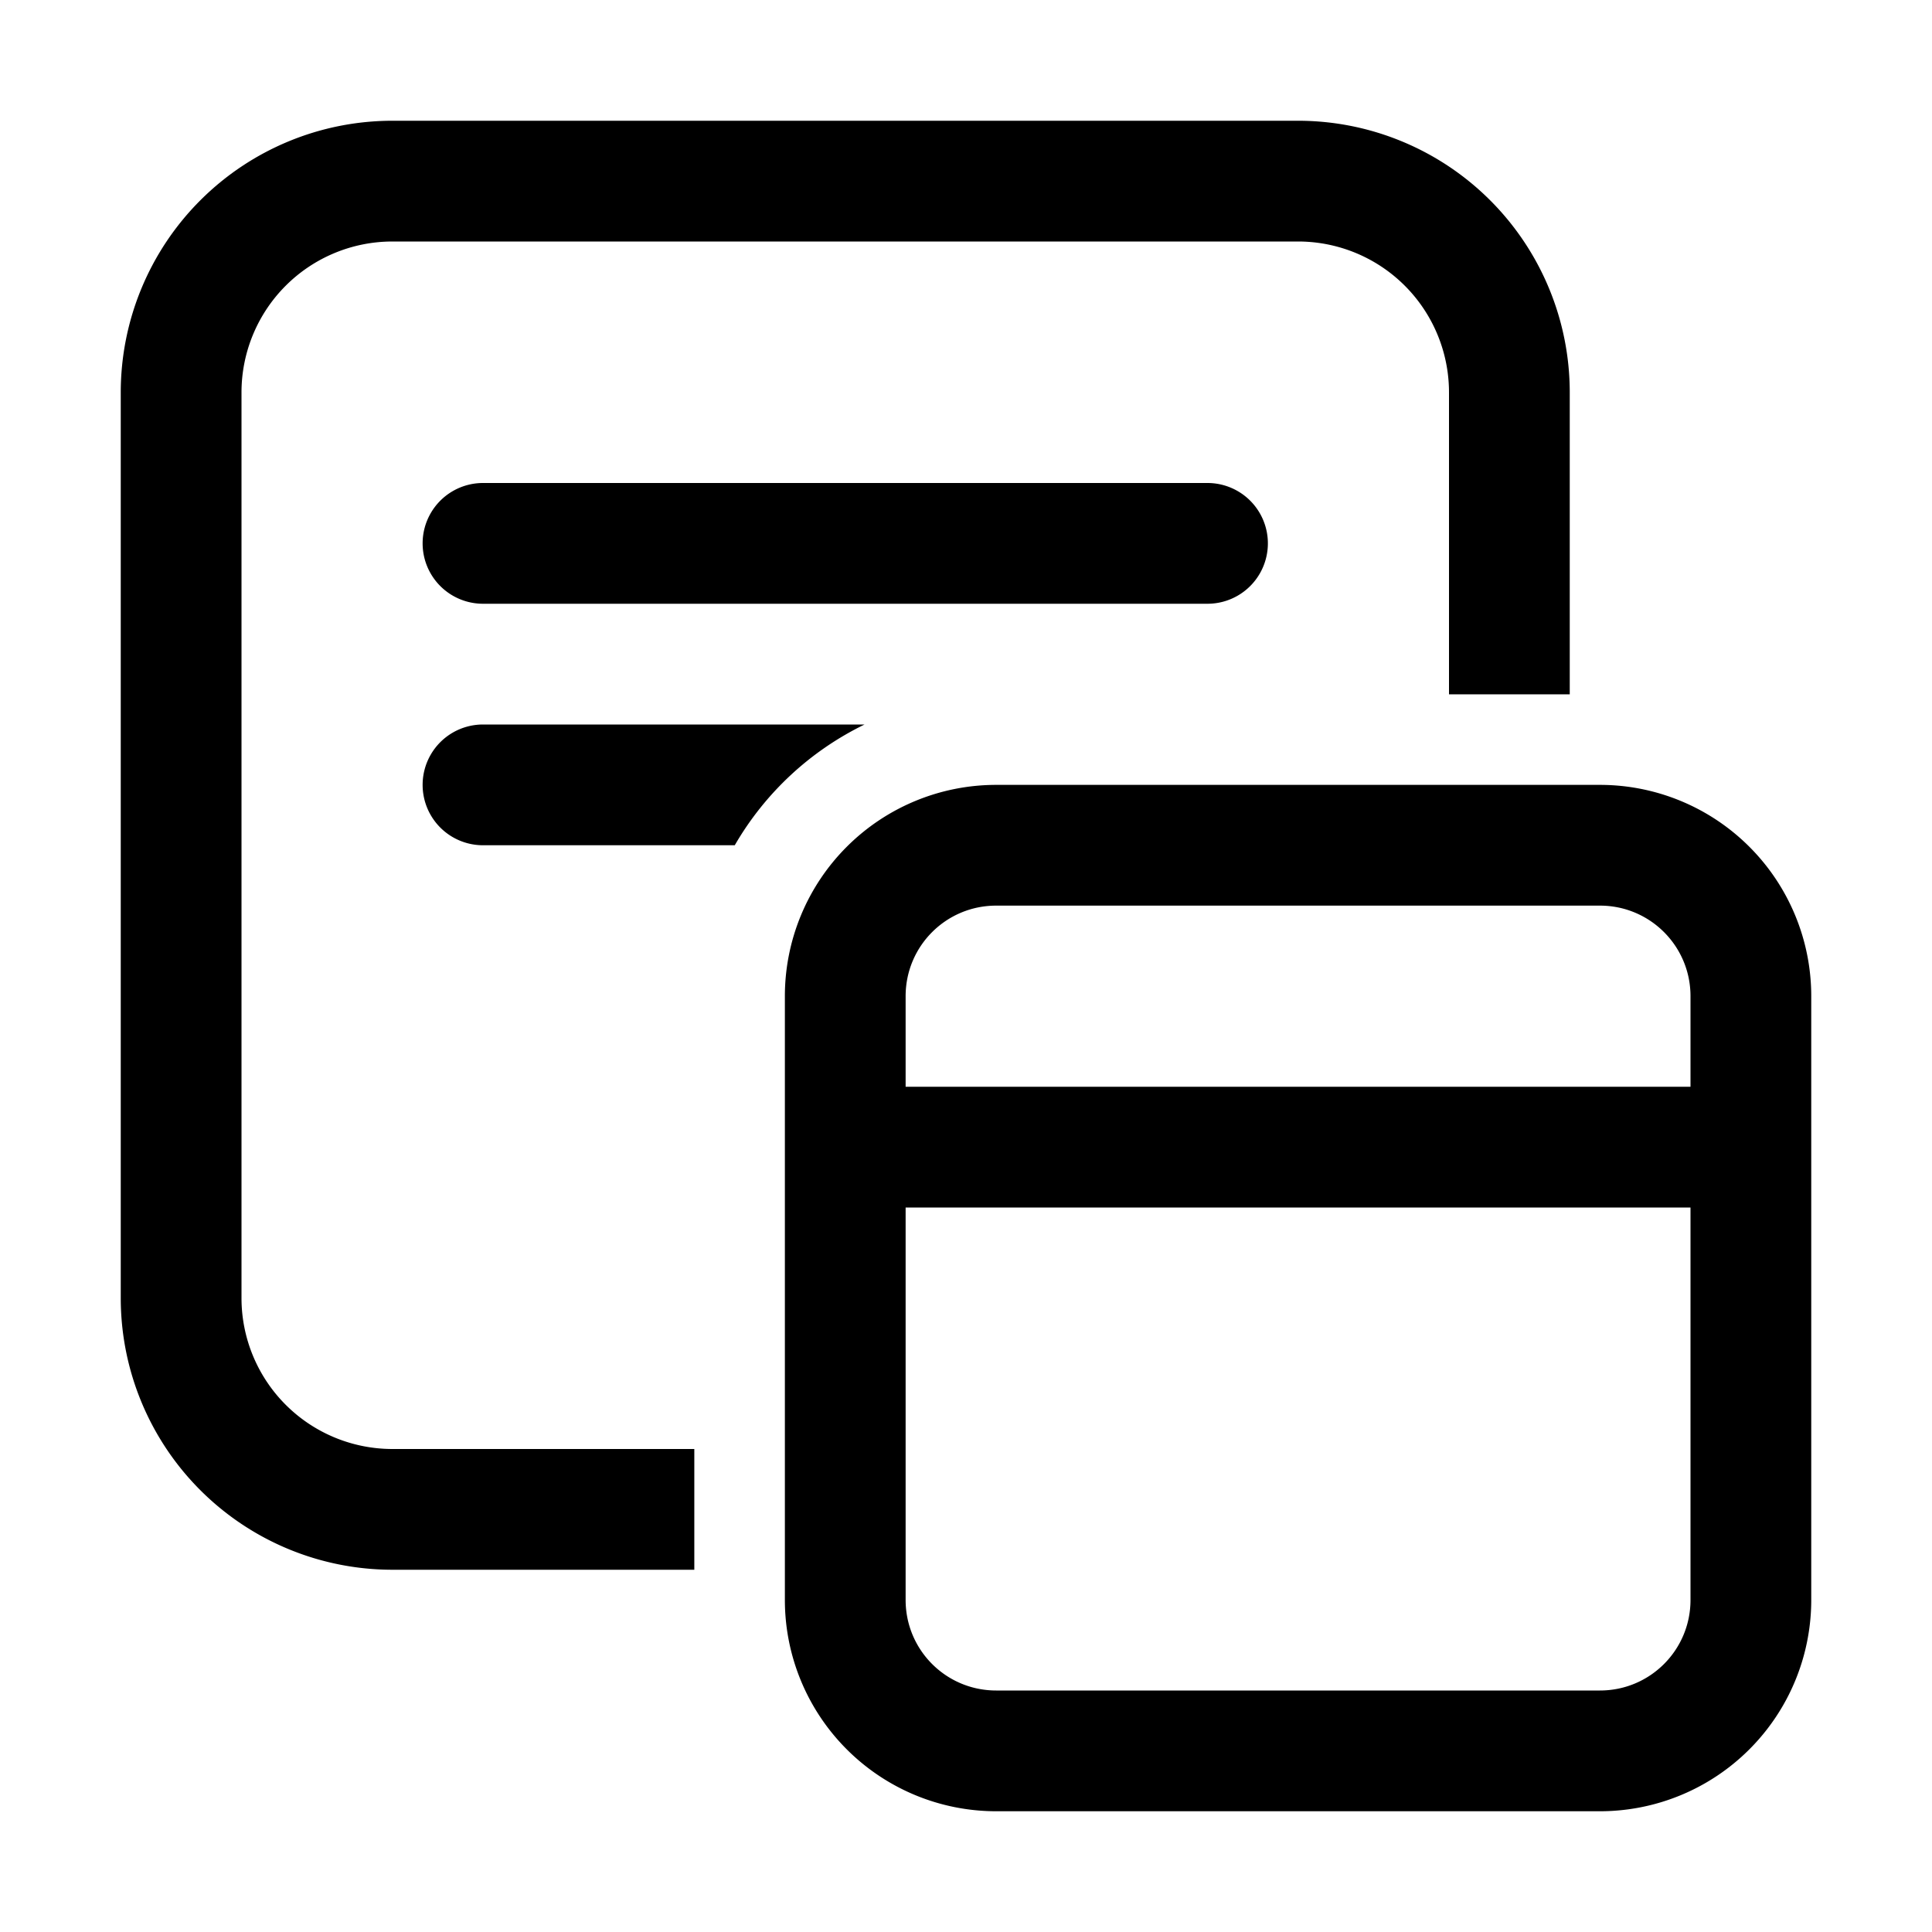
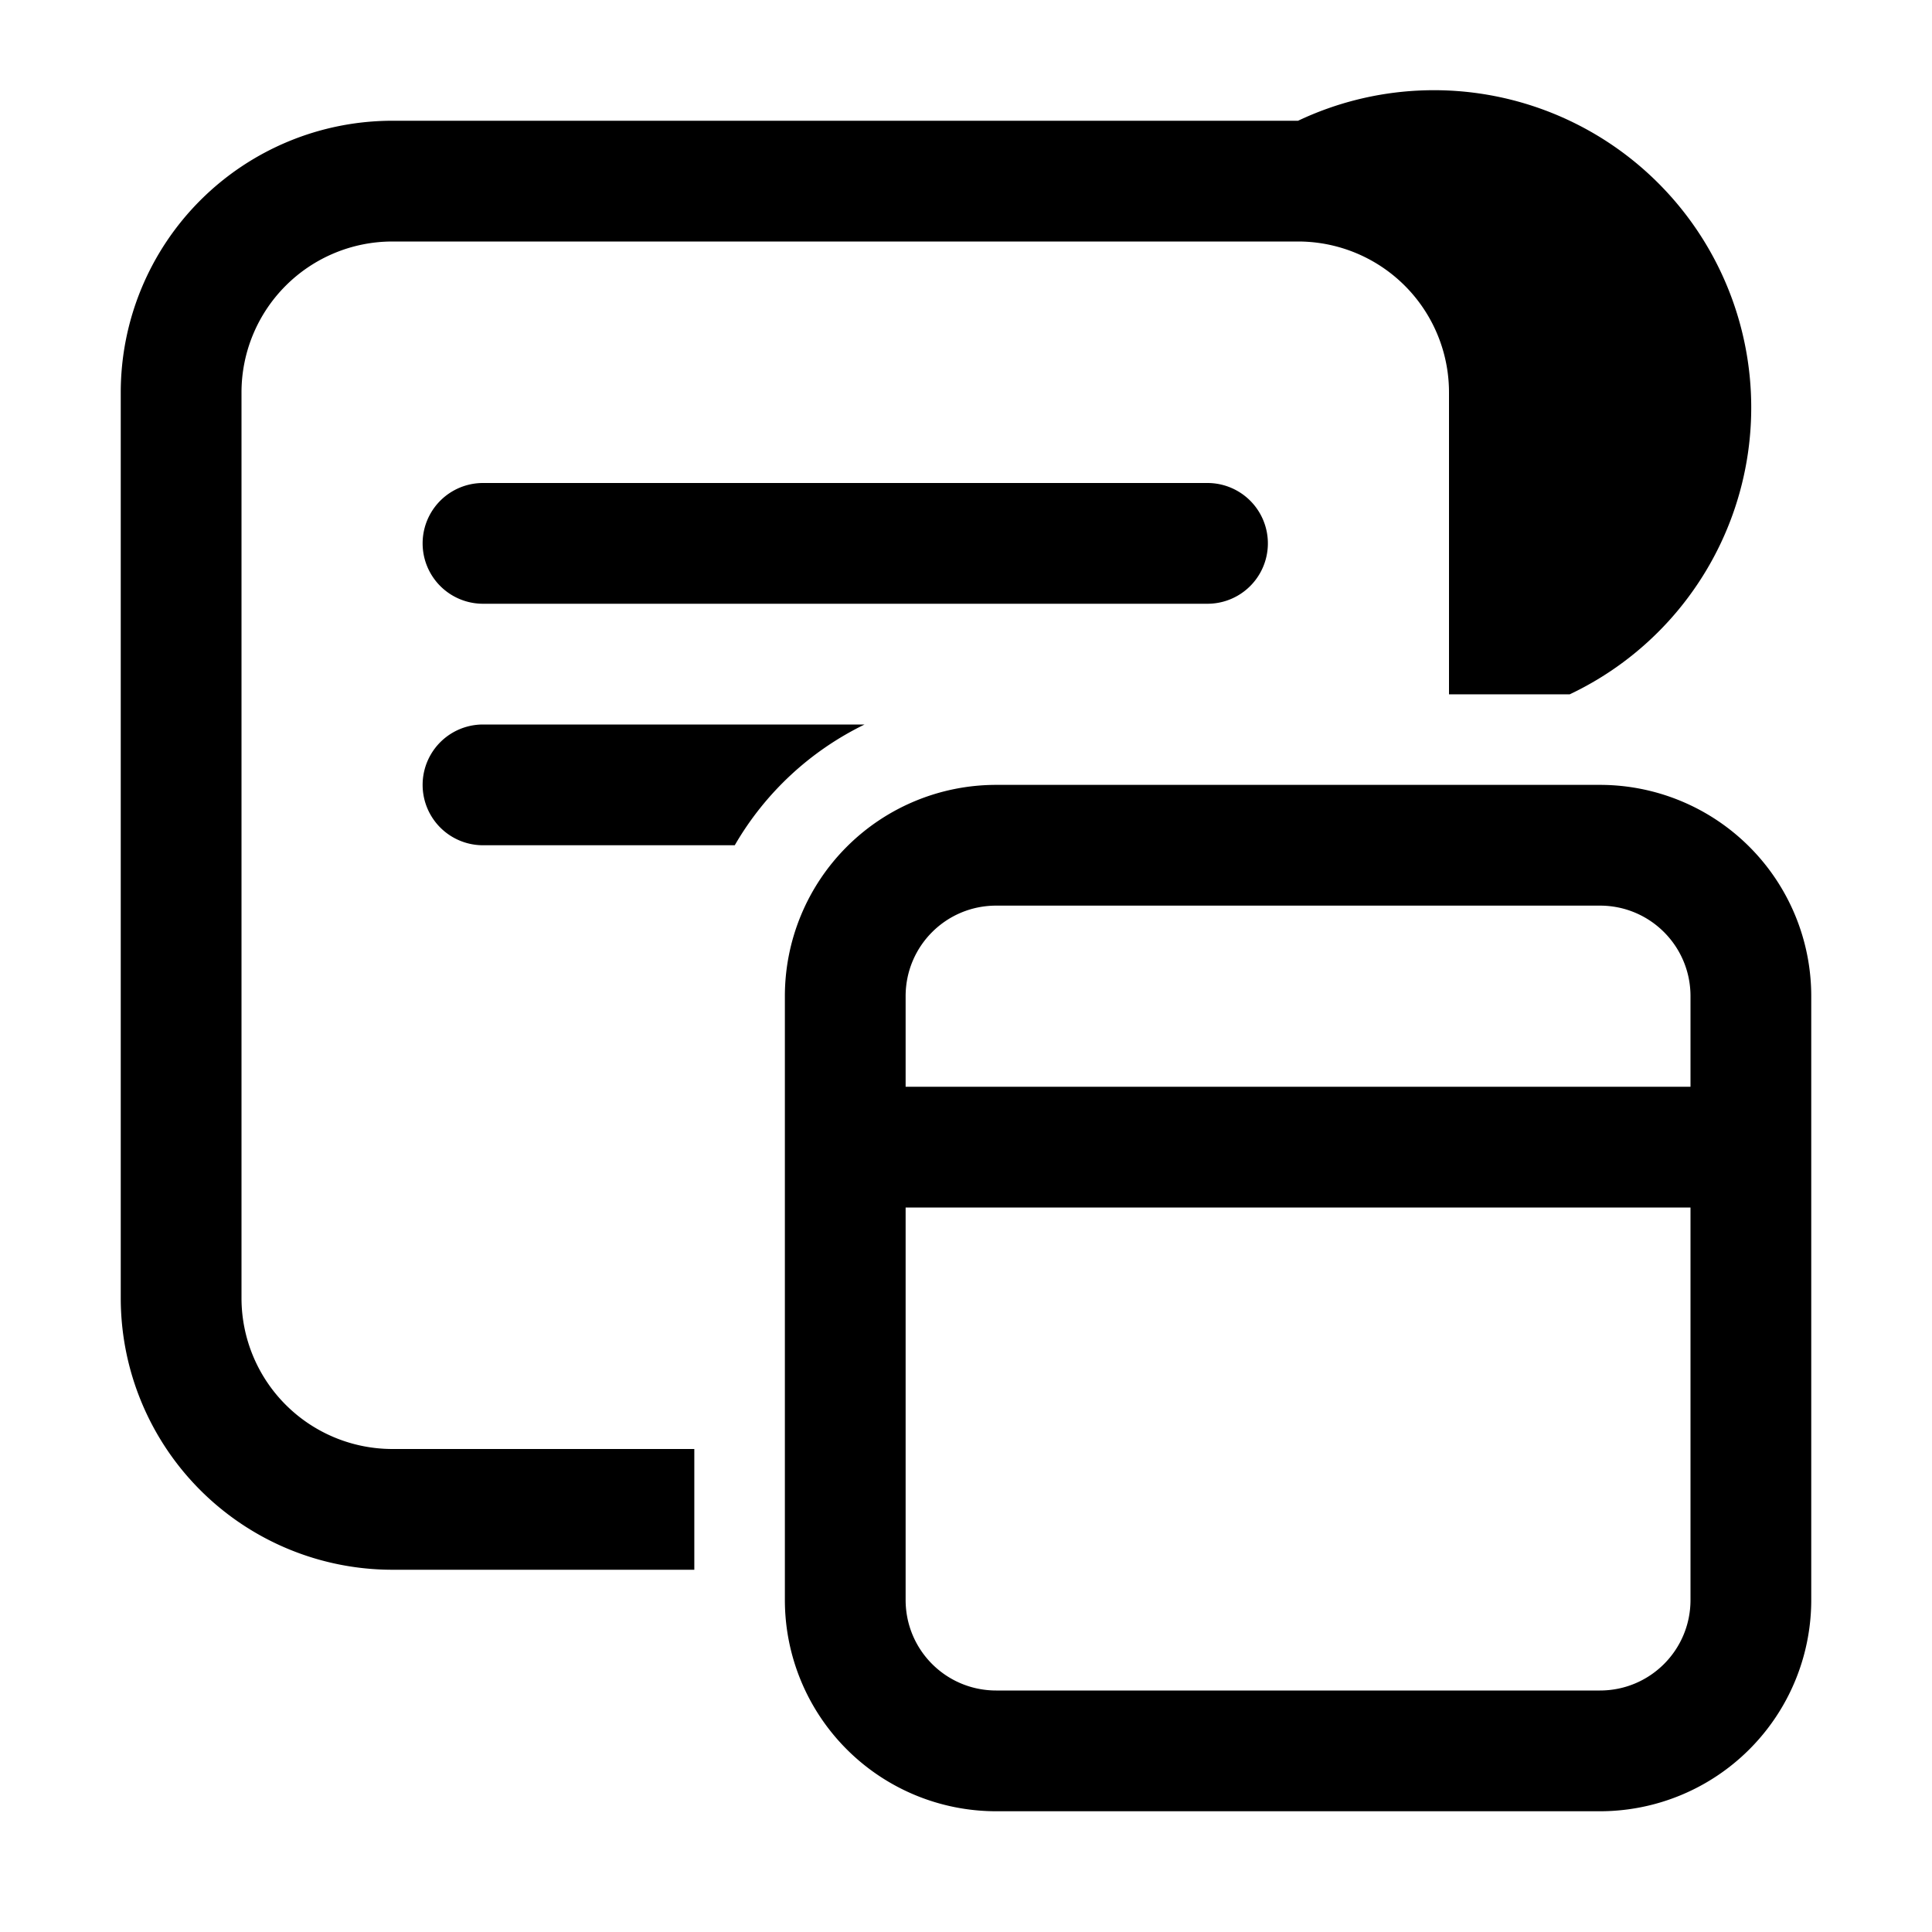
<svg xmlns="http://www.w3.org/2000/svg" width="32" height="32" viewBox="0 0 32 32">
-   <path d="M6.5 2A4.5 4.5 0 0 0 2 6.5v15A4.5 4.5 0 0 0 6.5 26h5v-2h-5A2.5 2.5 0 0 1 4 21.5v-15A2.5 2.5 0 0 1 6.5 4h15A2.5 2.5 0 0 1 24 6.5v5h2v-5A4.5 4.5 0 0 0 21.5 2h-15Zm7.82 10H8a1 1 0 1 0 0 2h4.17a5.02 5.02 0 0 1 2.15-2ZM8 8a1 1 0 0 0 0 2h12a1 1 0 1 0 0-2H8Zm5 8.5a3.5 3.5 0 0 1 3.5-3.5h10a3.5 3.5 0 0 1 3.5 3.5v10a3.5 3.5 0 0 1-3.5 3.5h-10a3.5 3.5 0 0 1-3.5-3.5v-10Zm2 3.5v6.5c0 .83.67 1.5 1.5 1.5h10c.83 0 1.5-.67 1.5-1.5V20H15Zm13-2v-1.5c0-.83-.67-1.5-1.5-1.5h-10c-.83 0-1.5.67-1.5 1.5V18h13Z" />
+   <path d="M6.5 2A4.5 4.5 0 0 0 2 6.5v15A4.5 4.5 0 0 0 6.5 26h5v-2h-5A2.5 2.5 0 0 1 4 21.5v-15A2.5 2.5 0 0 1 6.5 4h15A2.5 2.5 0 0 1 24 6.5v5h2A4.5 4.5 0 0 0 21.5 2h-15Zm7.82 10H8a1 1 0 1 0 0 2h4.17a5.02 5.02 0 0 1 2.15-2ZM8 8a1 1 0 0 0 0 2h12a1 1 0 1 0 0-2H8Zm5 8.5a3.5 3.5 0 0 1 3.5-3.5h10a3.5 3.5 0 0 1 3.5 3.5v10a3.5 3.5 0 0 1-3.5 3.5h-10a3.5 3.5 0 0 1-3.5-3.5v-10Zm2 3.5v6.5c0 .83.67 1.5 1.5 1.5h10c.83 0 1.5-.67 1.5-1.5V20H15Zm13-2v-1.5c0-.83-.67-1.5-1.5-1.5h-10c-.83 0-1.5.67-1.5 1.5V18h13Z" />
</svg>